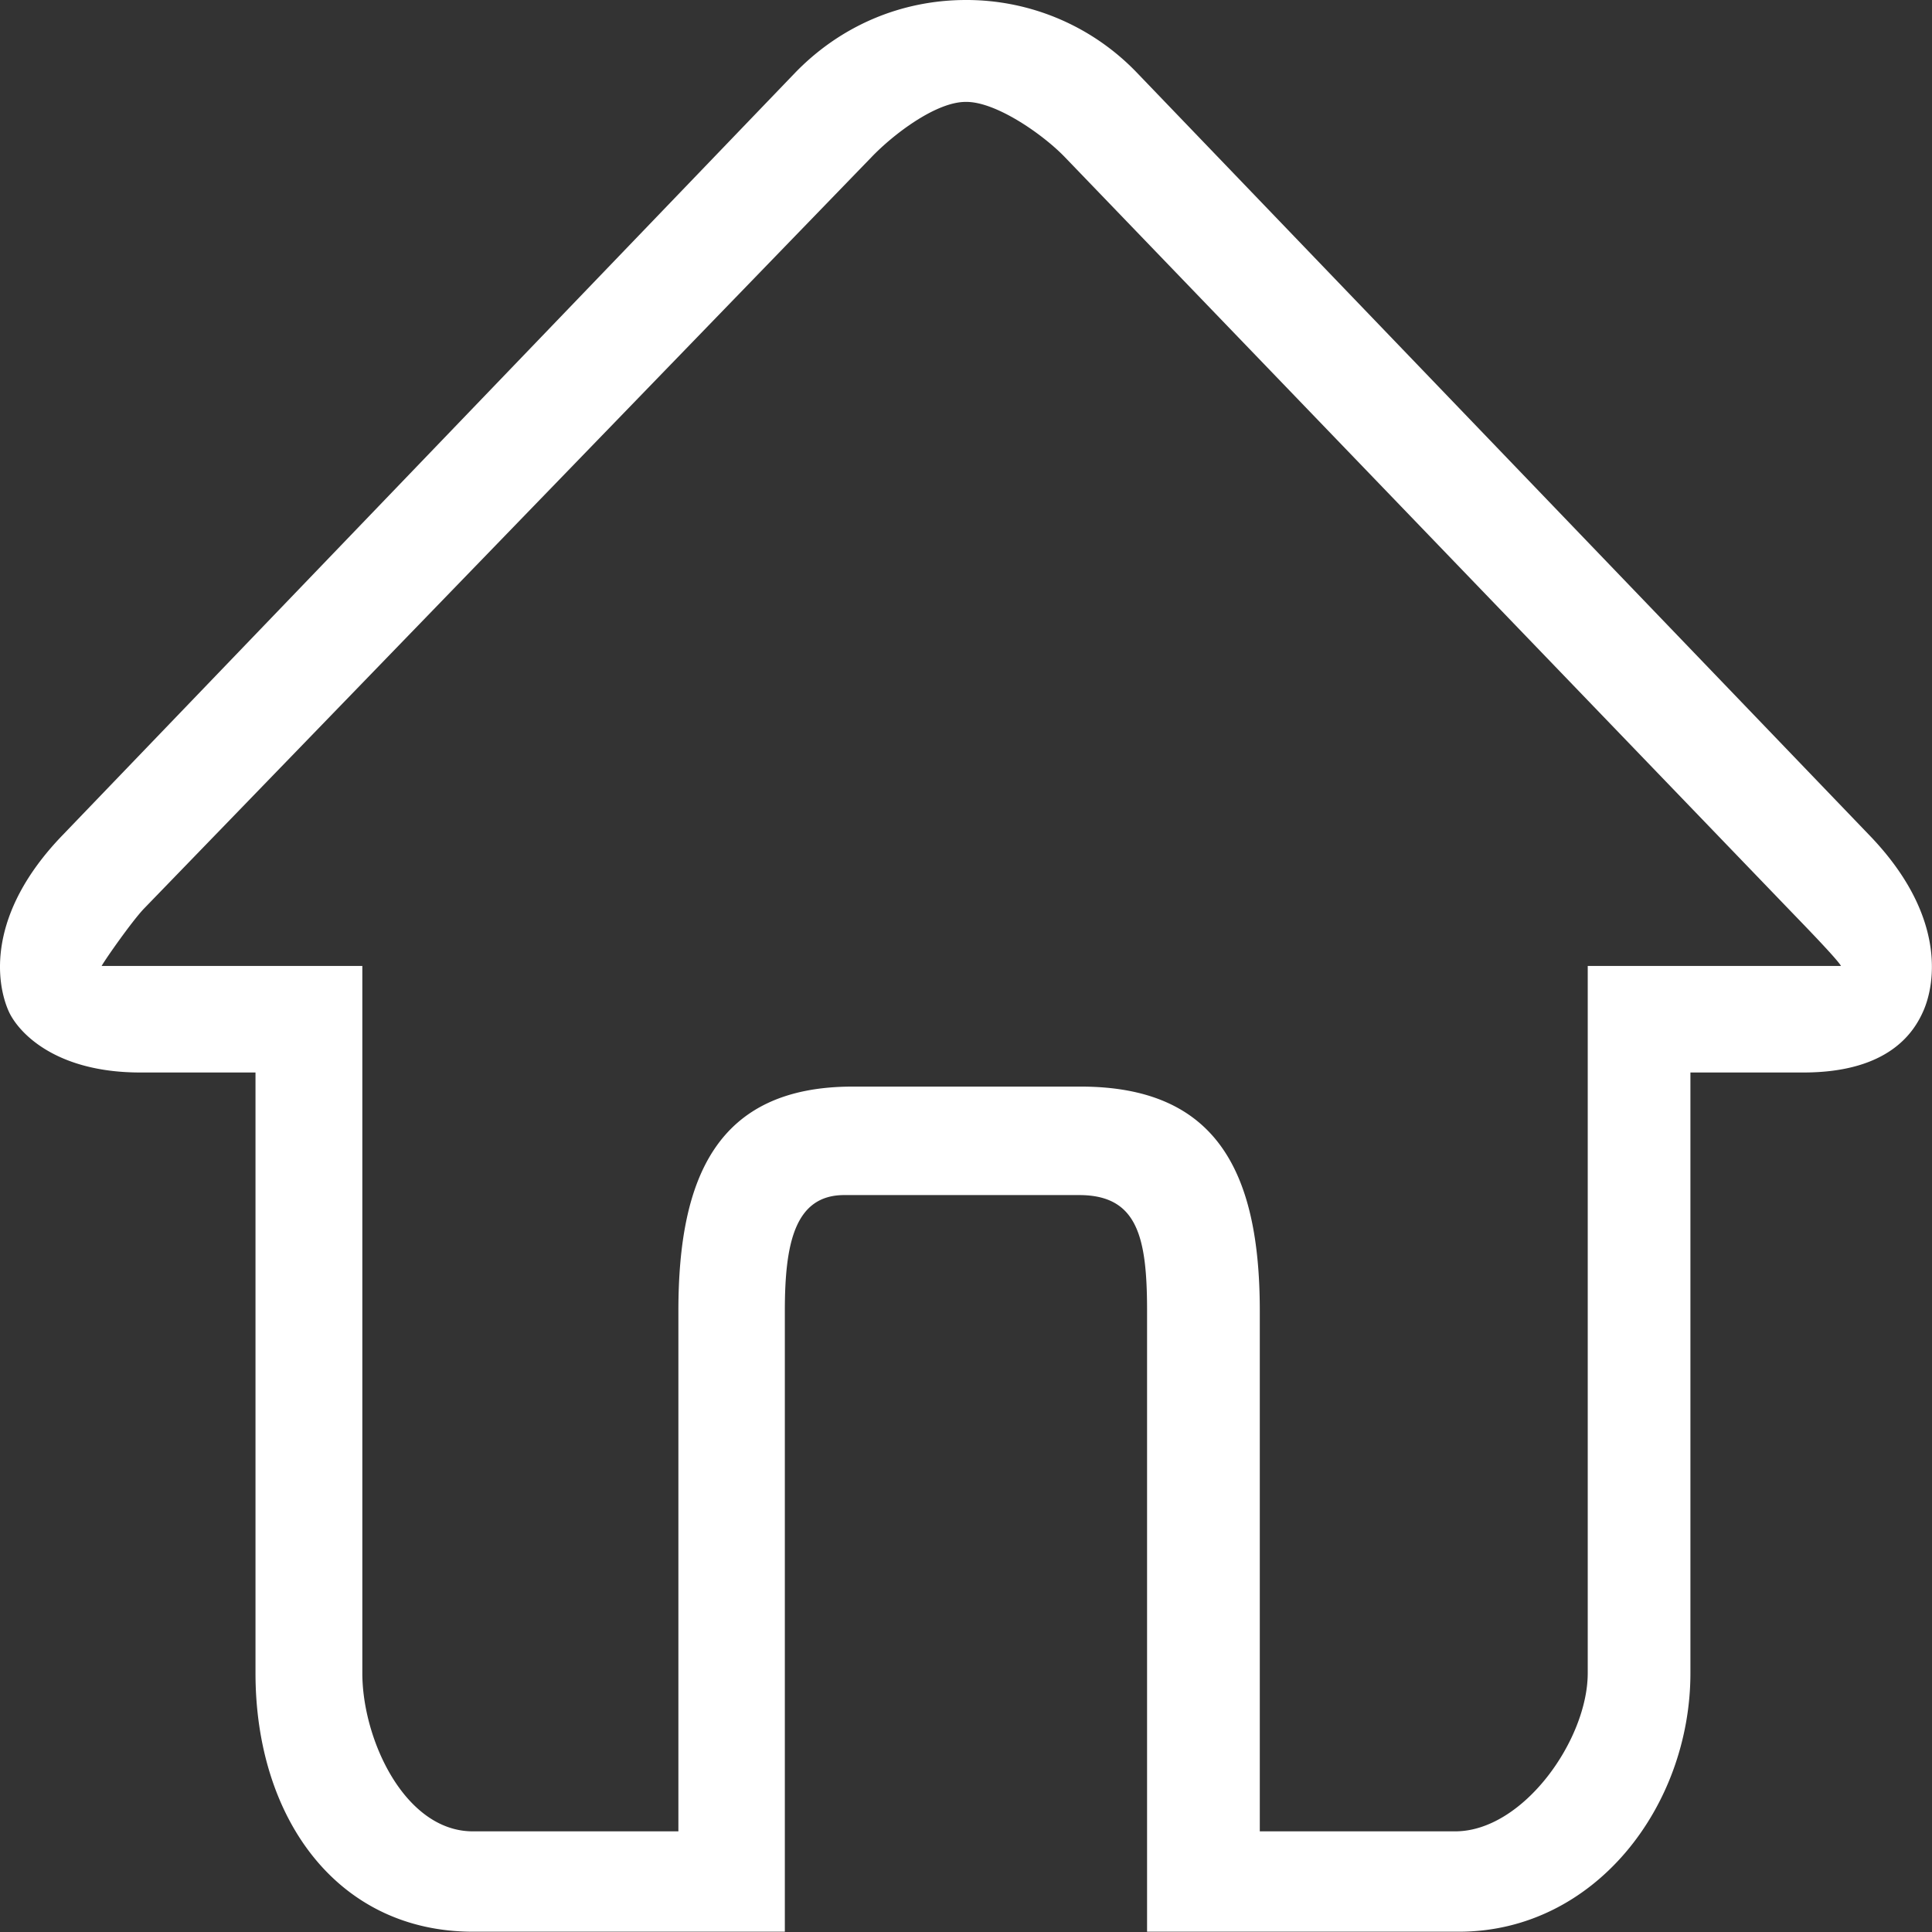
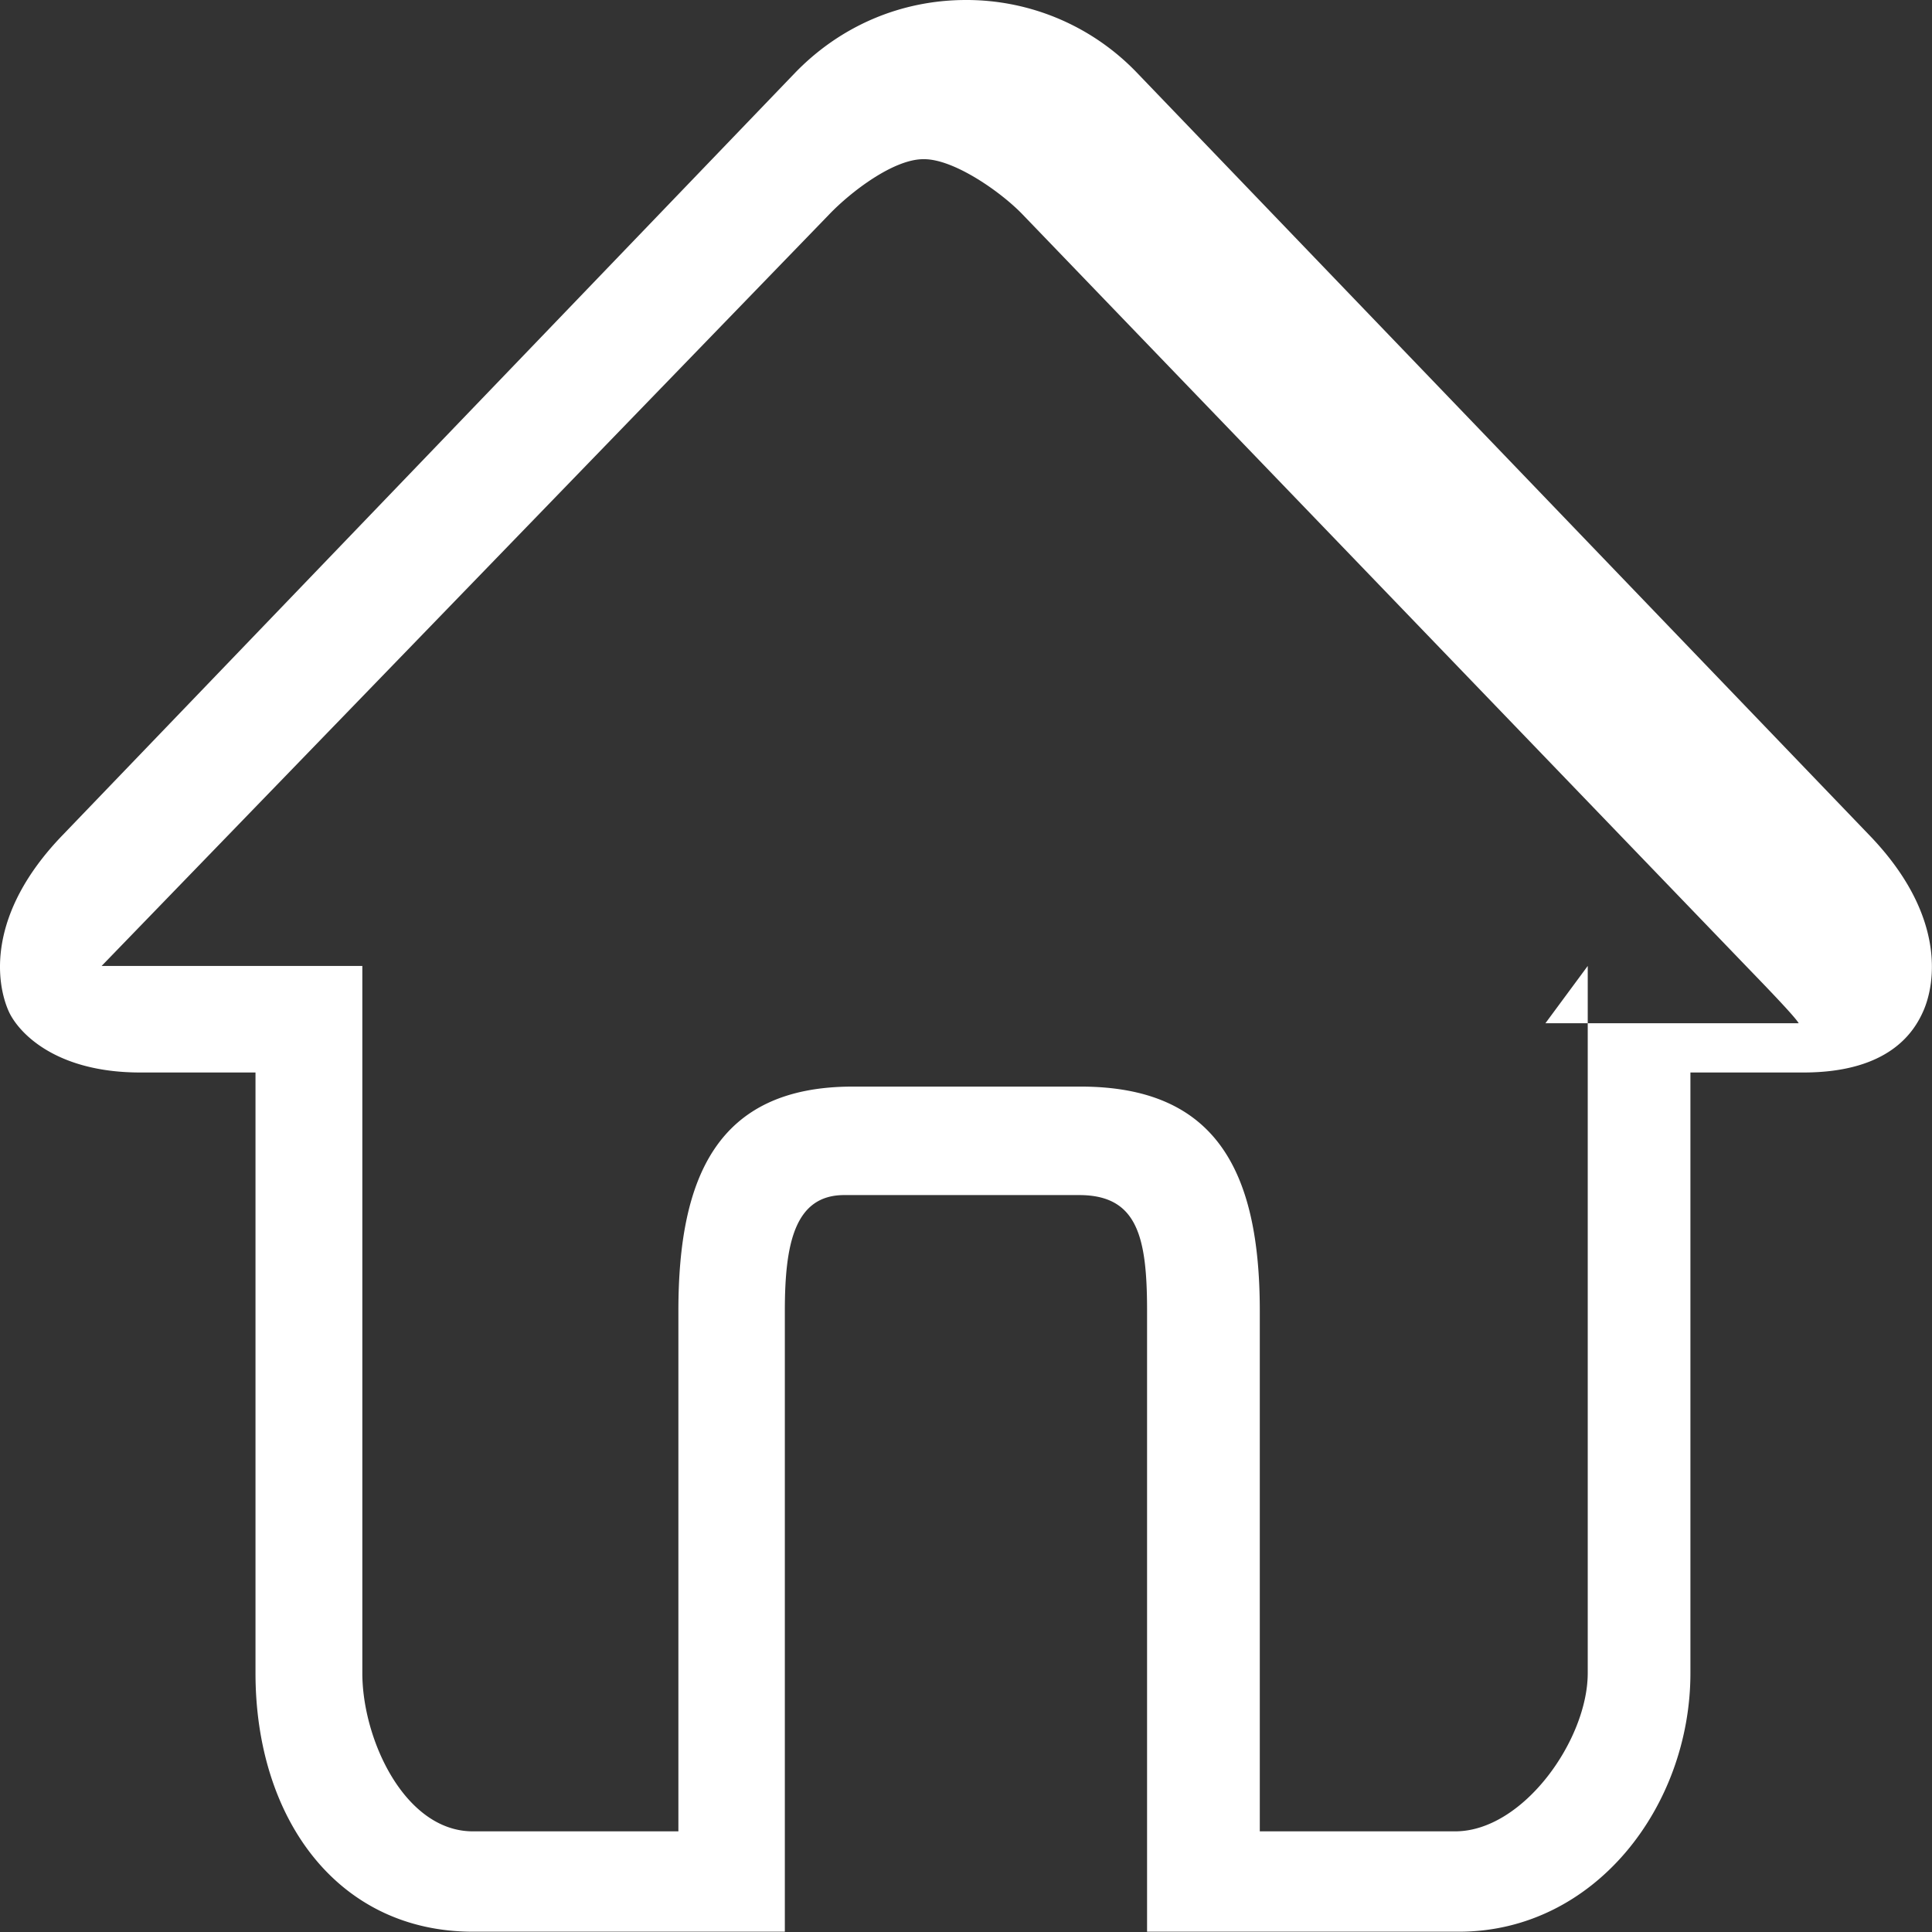
<svg xmlns="http://www.w3.org/2000/svg" t="1746949550925" class="icon" viewBox="0 0 1024 1024" version="1.1" p-id="10080" width="200" height="200">
  <rect x="0" y="0" width="1024" height="1024" fill="#333333" stroke="none" />
-   <path d="M602.952 38.91A125.127 125.127 0 0 0 512.025 0c-34.558 0-66.813 13.823-90.927 38.91L32.817 443.011c-40.036 41.726-34.917 77.82-28.261 92.872 4.71 10.649 23.96 32.562 69.833 32.562h61.027v318.346c0 76.796 43.262 137.056 115.297 137.056h165.265v-328.995c0-35.326 5.069-61.437 31.486-61.437h124.512c30.923 0 35.992 22.22 35.992 61.437v328.995h165.265c72.035 0 122.72-66.454 122.72-137.056v-318.346h59.85c45.873 0 58.877-21.913 63.587-32.562 6.656-15.103 11.775-51.146-28.261-92.872L602.952 38.91z m238.58 473.064v374.816c0 35.326-34.251 83.861-70.243 83.861h-103.572v-275.801c0-73.878-22.936-118.932-94.971-118.932h-120.826c-72.035 0-92.36 48.33-92.36 118.932v275.801H250.611c-35.992 0-58.57-48.586-58.57-83.861V511.974H53.859c2.201-3.891 16.127-23.756 22.424-30.36l385.517-398.214c11.571-12.134 34.353-29.541 50.225-29.387 15.871-0.154 40.856 17.254 52.477 29.387l383.315 398.214c6.348 6.604 25.752 26.469 27.954 30.36h-134.24z" fill="#ffffff" p-id="10081" />
+   <path d="M602.952 38.91A125.127 125.127 0 0 0 512.025 0c-34.558 0-66.813 13.823-90.927 38.91L32.817 443.011c-40.036 41.726-34.917 77.82-28.261 92.872 4.71 10.649 23.96 32.562 69.833 32.562h61.027v318.346c0 76.796 43.262 137.056 115.297 137.056h165.265v-328.995c0-35.326 5.069-61.437 31.486-61.437h124.512c30.923 0 35.992 22.22 35.992 61.437v328.995h165.265c72.035 0 122.72-66.454 122.72-137.056v-318.346h59.85c45.873 0 58.877-21.913 63.587-32.562 6.656-15.103 11.775-51.146-28.261-92.872L602.952 38.91z m238.58 473.064v374.816c0 35.326-34.251 83.861-70.243 83.861h-103.572v-275.801c0-73.878-22.936-118.932-94.971-118.932h-120.826c-72.035 0-92.36 48.33-92.36 118.932v275.801H250.611c-35.992 0-58.57-48.586-58.57-83.861V511.974H53.859l385.517-398.214c11.571-12.134 34.353-29.541 50.225-29.387 15.871-0.154 40.856 17.254 52.477 29.387l383.315 398.214c6.348 6.604 25.752 26.469 27.954 30.36h-134.24z" fill="#ffffff" p-id="10081" />
</svg>